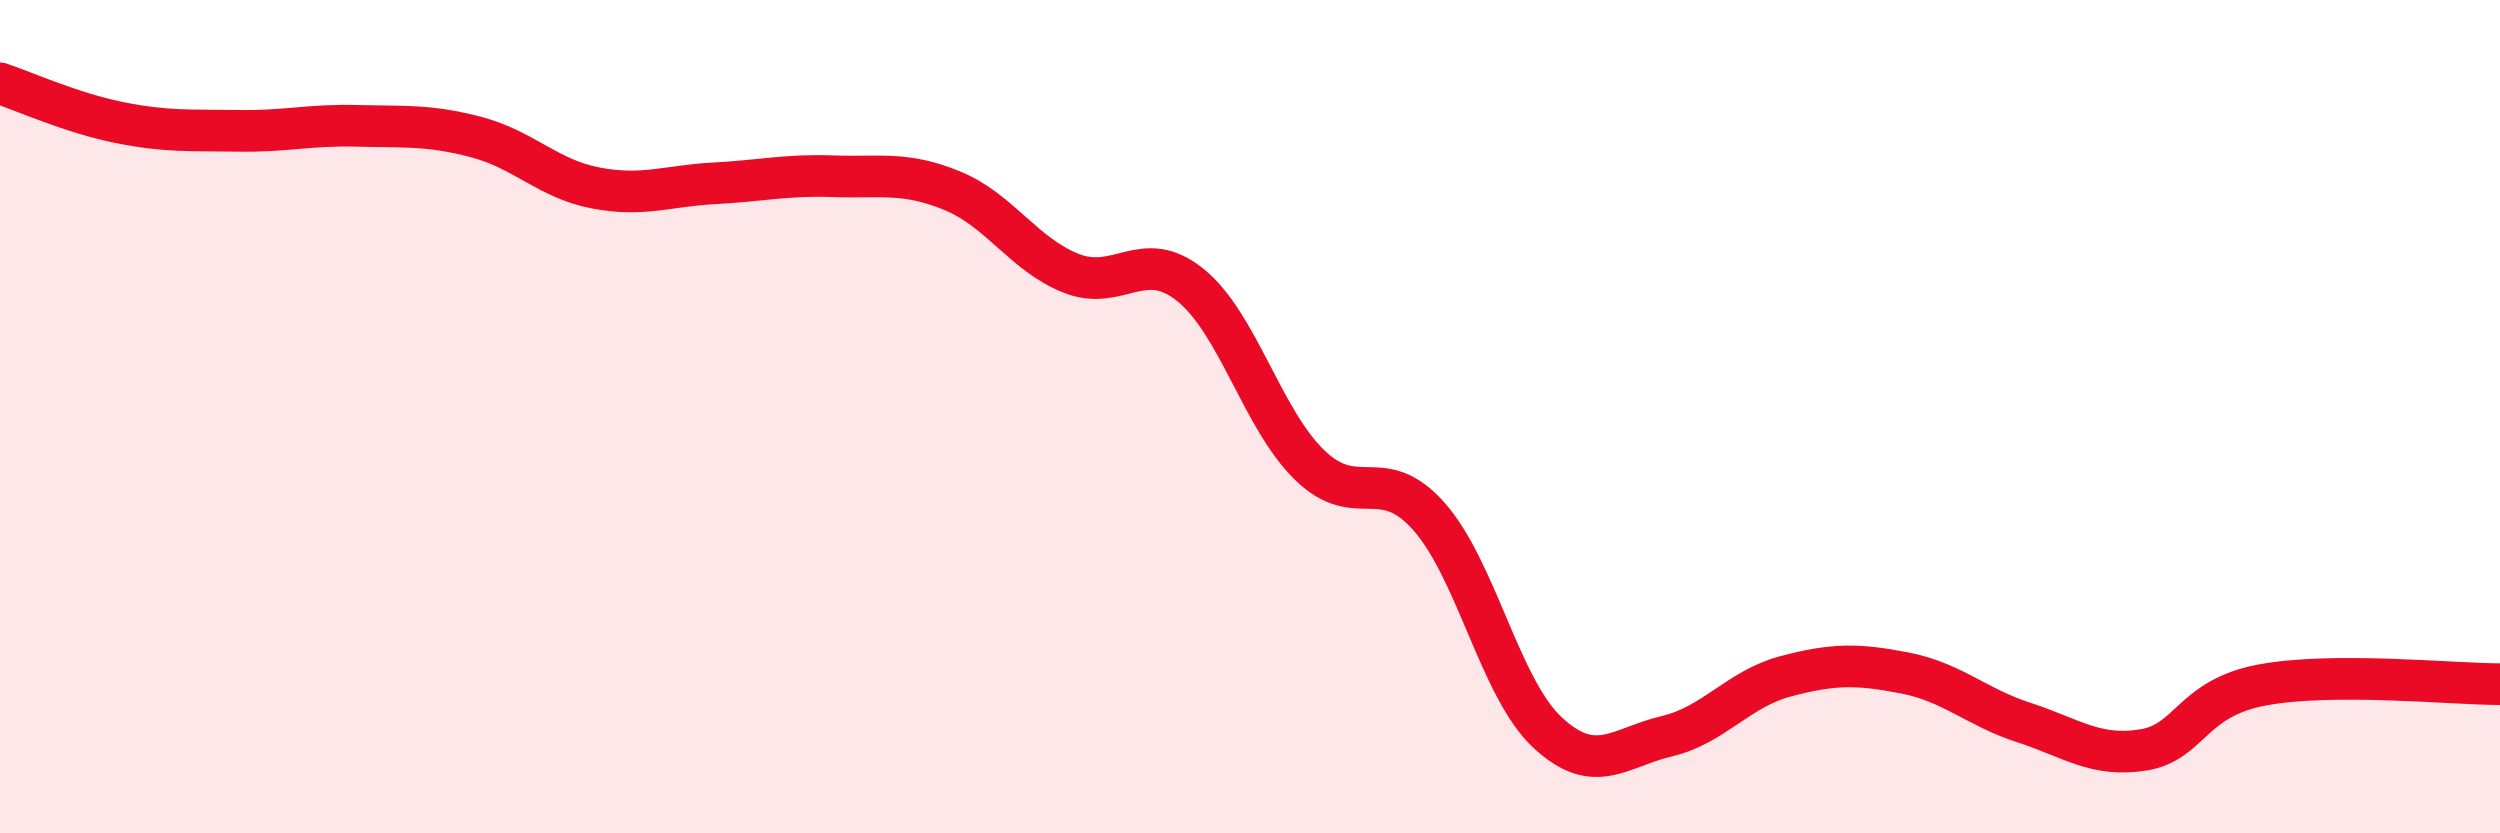
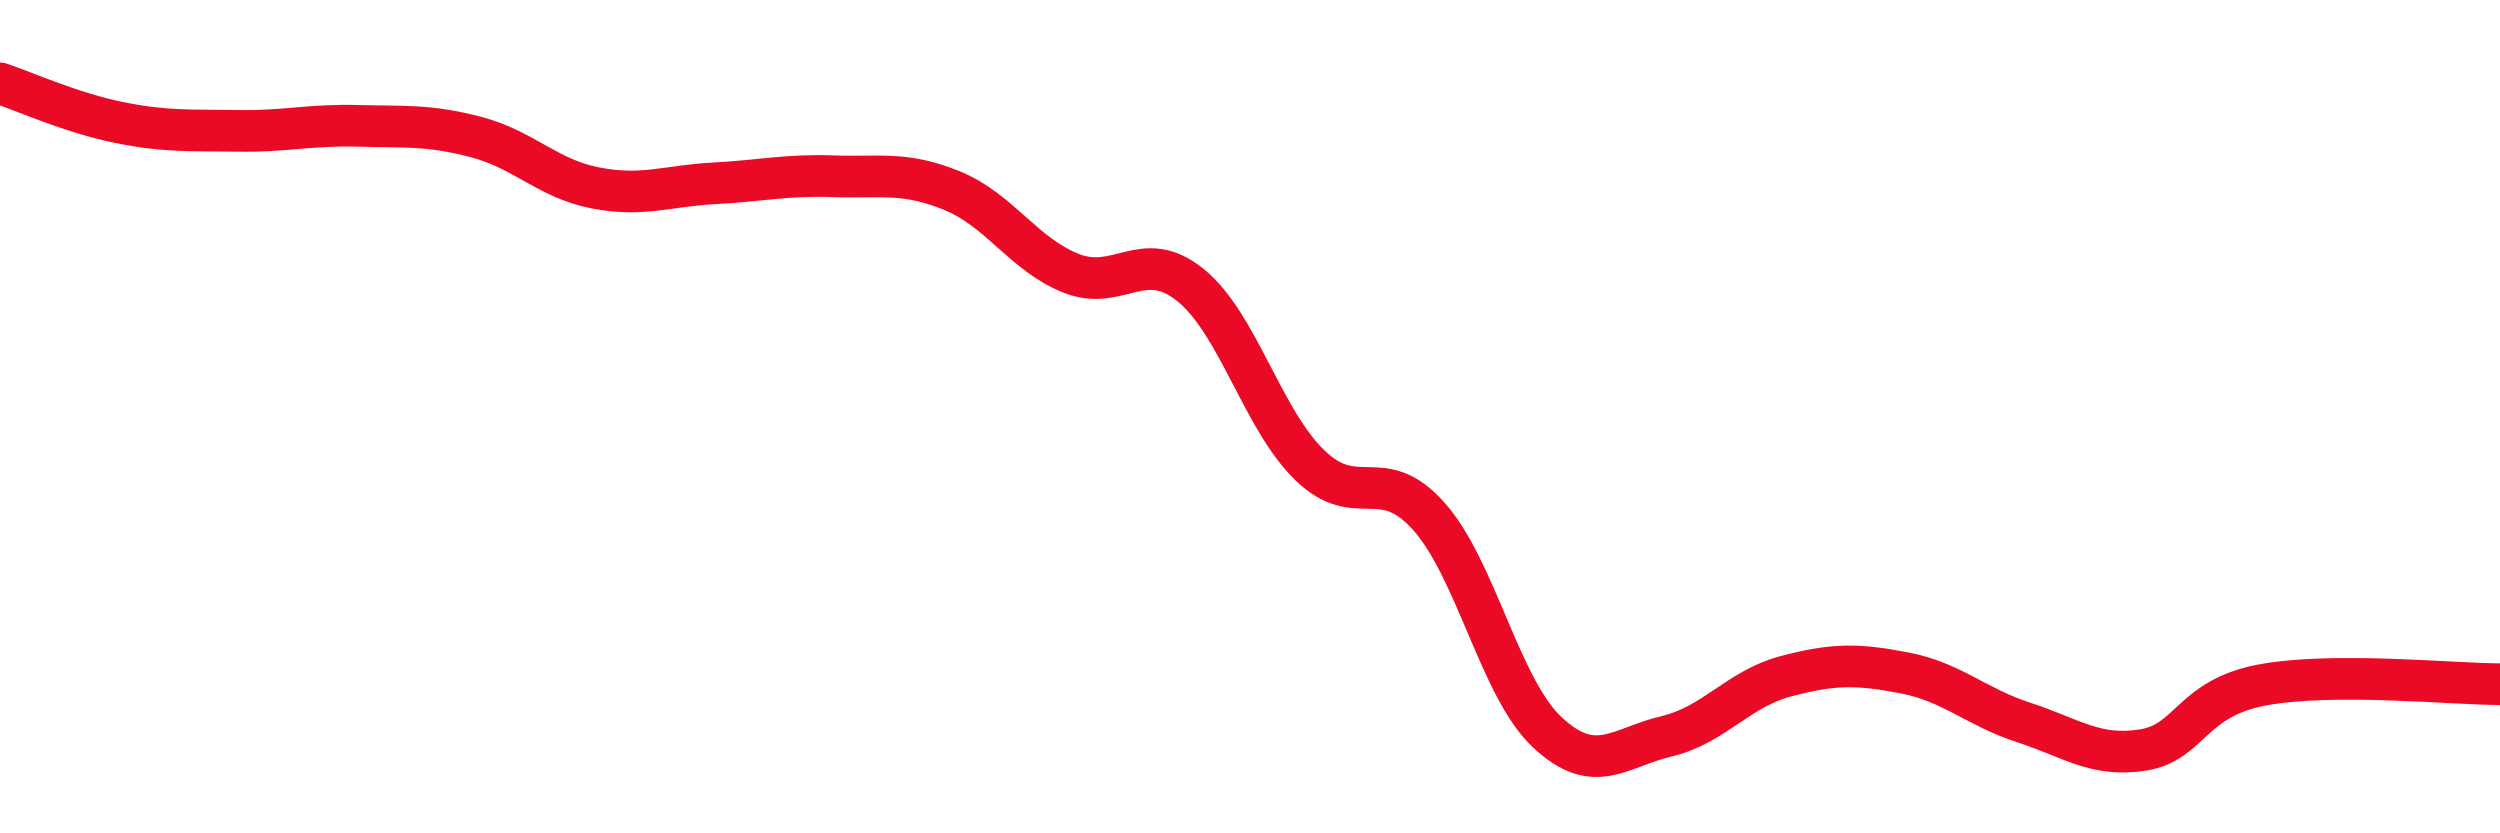
<svg xmlns="http://www.w3.org/2000/svg" width="60" height="20" viewBox="0 0 60 20">
-   <path d="M 0,2 C 0.57,2.19 1.72,2.71 2.86,2.94 C 4,3.17 4.57,3.12 5.71,3.14 C 6.85,3.16 7.43,2.99 8.57,3.02 C 9.71,3.05 10.29,2.99 11.43,3.29 C 12.57,3.59 13.15,4.29 14.29,4.51 C 15.43,4.73 16,4.46 17.14,4.4 C 18.28,4.34 18.86,4.19 20,4.23 C 21.14,4.27 21.72,4.11 22.86,4.58 C 24,5.05 24.57,6.11 25.71,6.56 C 26.85,7.01 27.43,5.92 28.57,6.84 C 29.71,7.76 30.29,10.05 31.43,11.16 C 32.57,12.27 33.15,11.11 34.29,12.39 C 35.43,13.67 36,16.52 37.14,17.58 C 38.28,18.64 38.86,17.94 40,17.67 C 41.14,17.4 41.72,16.53 42.86,16.23 C 44,15.93 44.57,15.93 45.71,16.15 C 46.85,16.37 47.43,16.97 48.57,17.34 C 49.71,17.71 50.29,18.18 51.43,18 C 52.57,17.82 52.58,16.76 54.29,16.44 C 56,16.12 58.86,16.42 60,16.42L60 20L0 20Z" fill="#EB0A25" opacity="0.1" stroke-linecap="round" stroke-linejoin="round" />
  <path d="M 0,2 C 0.57,2.19 1.72,2.71 2.86,2.94 C 4,3.17 4.57,3.12 5.71,3.14 C 6.85,3.16 7.43,2.99 8.57,3.02 C 9.71,3.05 10.29,2.99 11.43,3.29 C 12.57,3.59 13.15,4.29 14.29,4.51 C 15.43,4.73 16,4.46 17.14,4.4 C 18.28,4.34 18.86,4.19 20,4.23 C 21.14,4.27 21.72,4.11 22.86,4.58 C 24,5.05 24.57,6.11 25.71,6.56 C 26.85,7.01 27.43,5.92 28.57,6.84 C 29.71,7.76 30.29,10.05 31.43,11.16 C 32.57,12.27 33.15,11.11 34.29,12.39 C 35.43,13.67 36,16.52 37.14,17.58 C 38.28,18.64 38.86,17.94 40,17.67 C 41.14,17.4 41.72,16.53 42.86,16.23 C 44,15.93 44.57,15.93 45.71,16.15 C 46.85,16.37 47.43,16.97 48.57,17.34 C 49.71,17.71 50.29,18.18 51.43,18 C 52.57,17.82 52.58,16.76 54.29,16.44 C 56,16.12 58.86,16.42 60,16.42" stroke="#EB0A25" stroke-width="1" fill="none" stroke-linecap="round" stroke-linejoin="round" />
</svg>